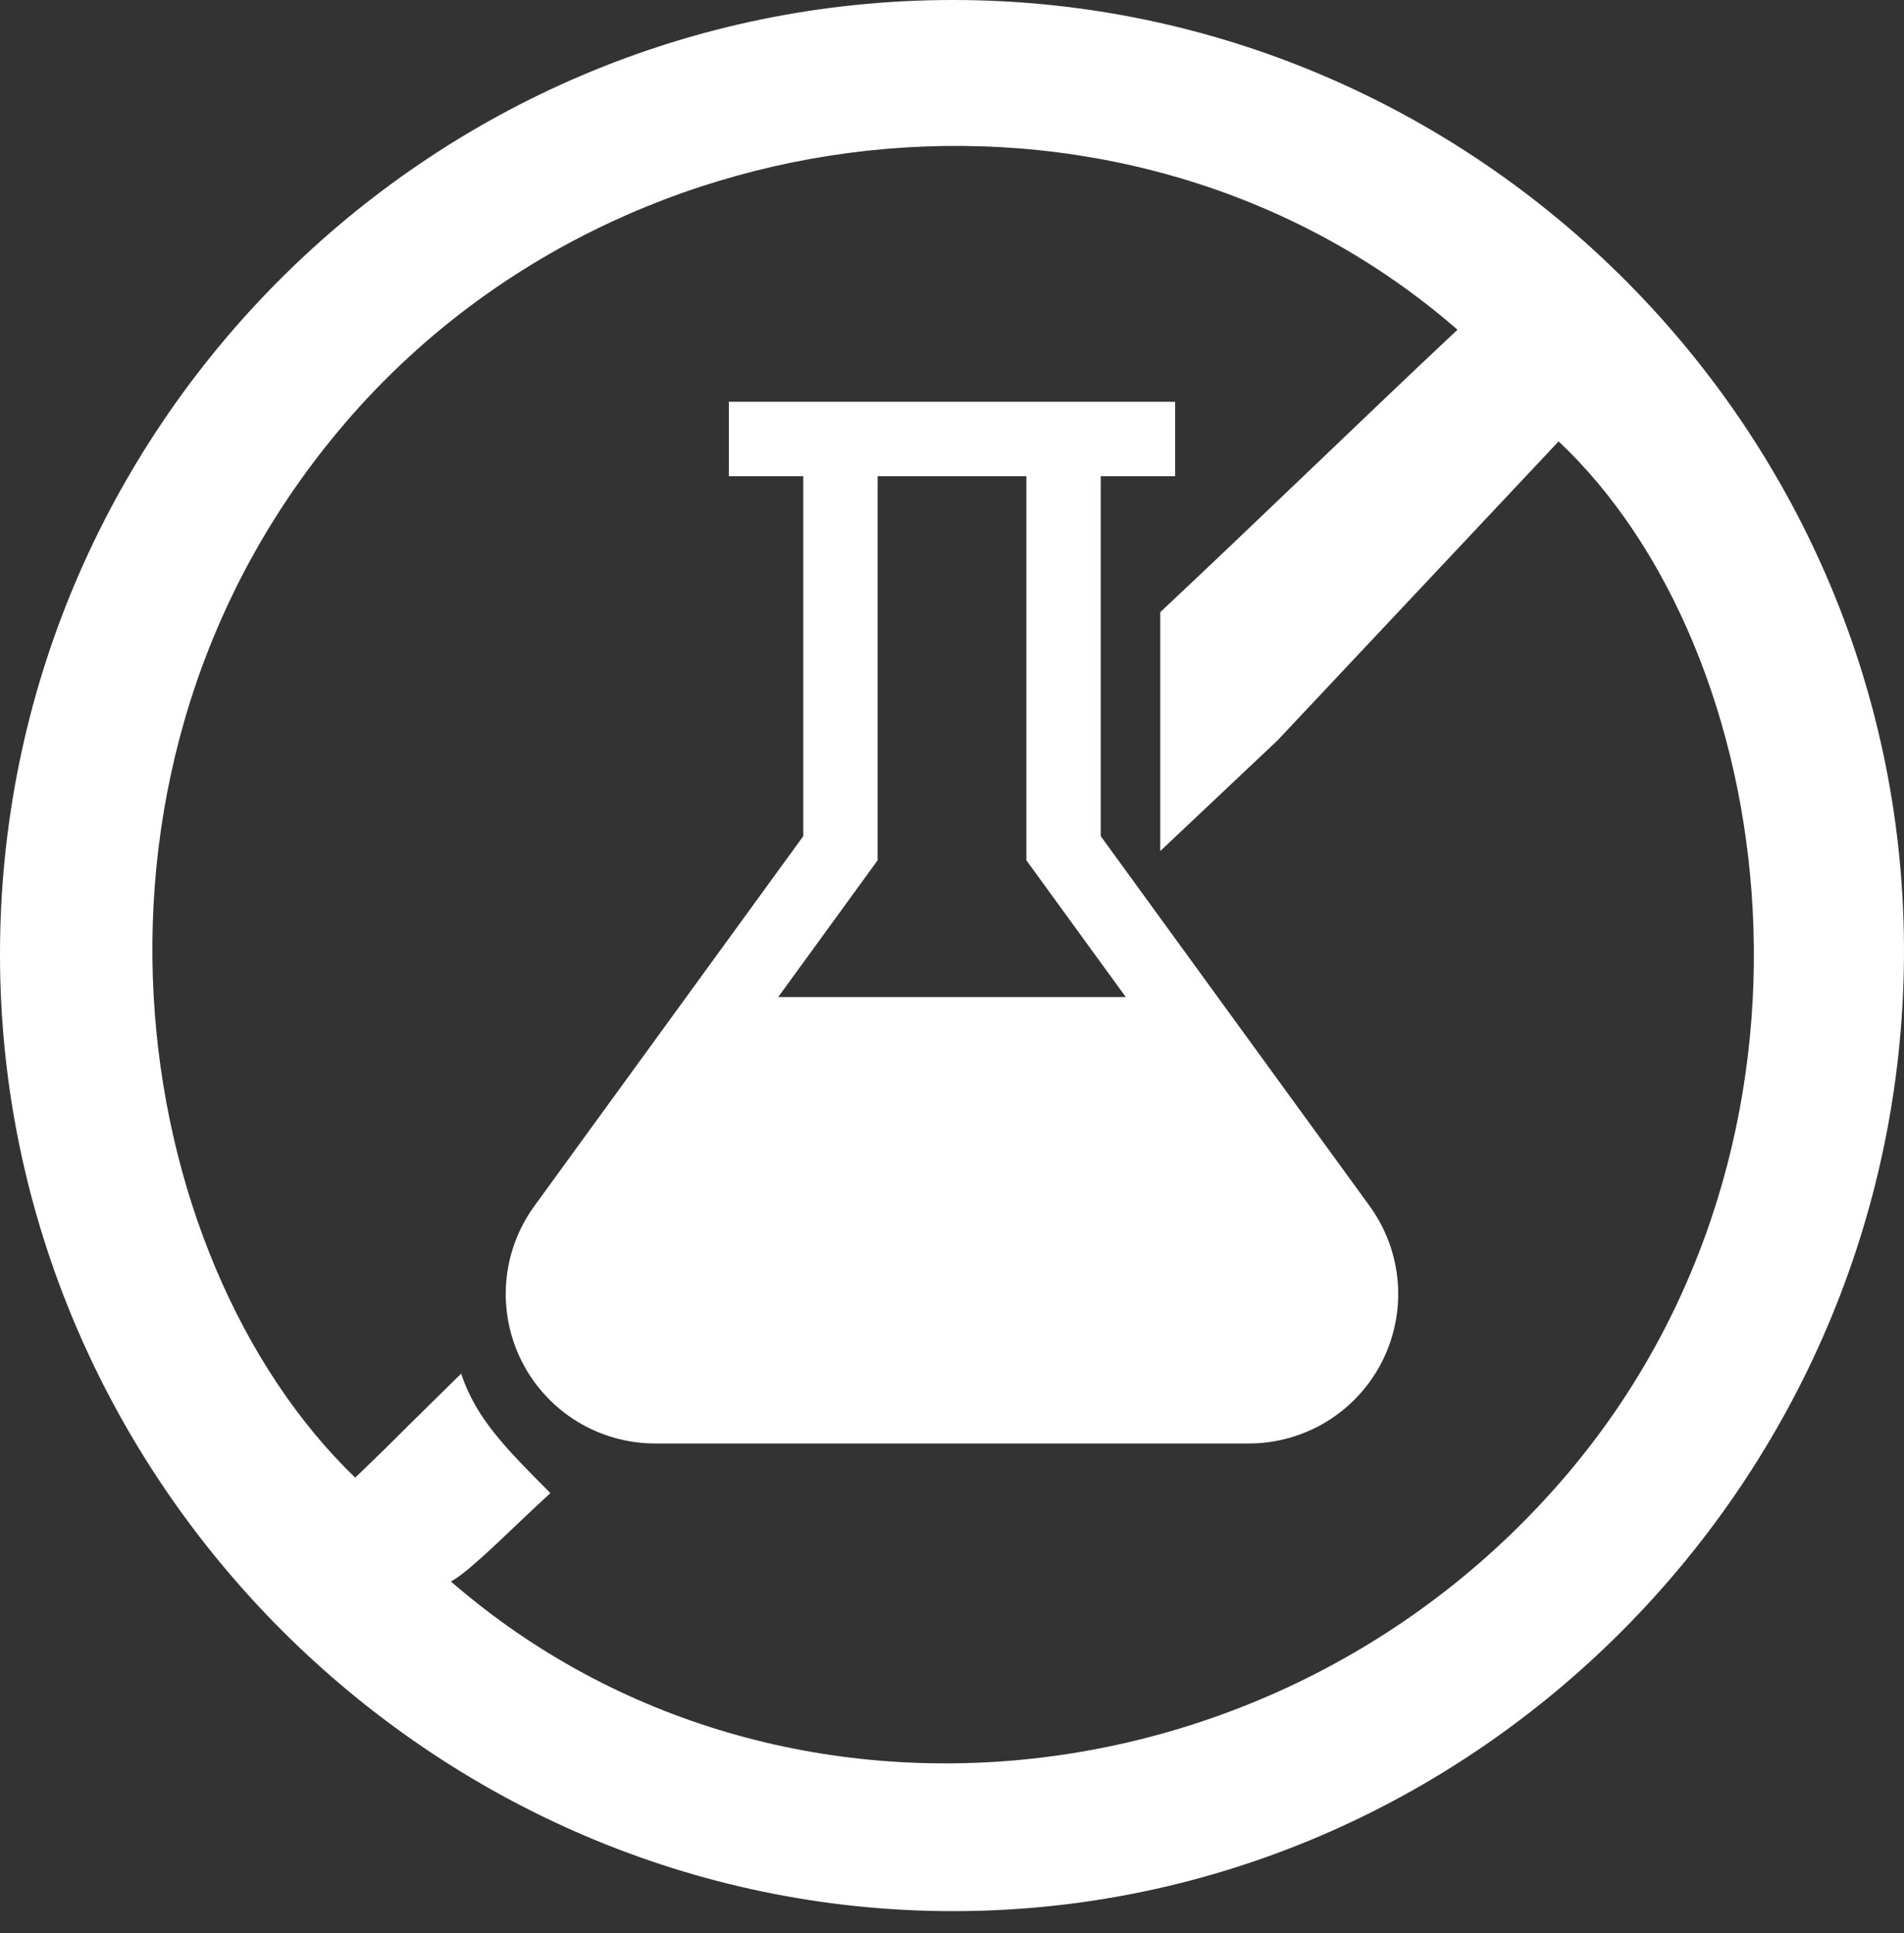
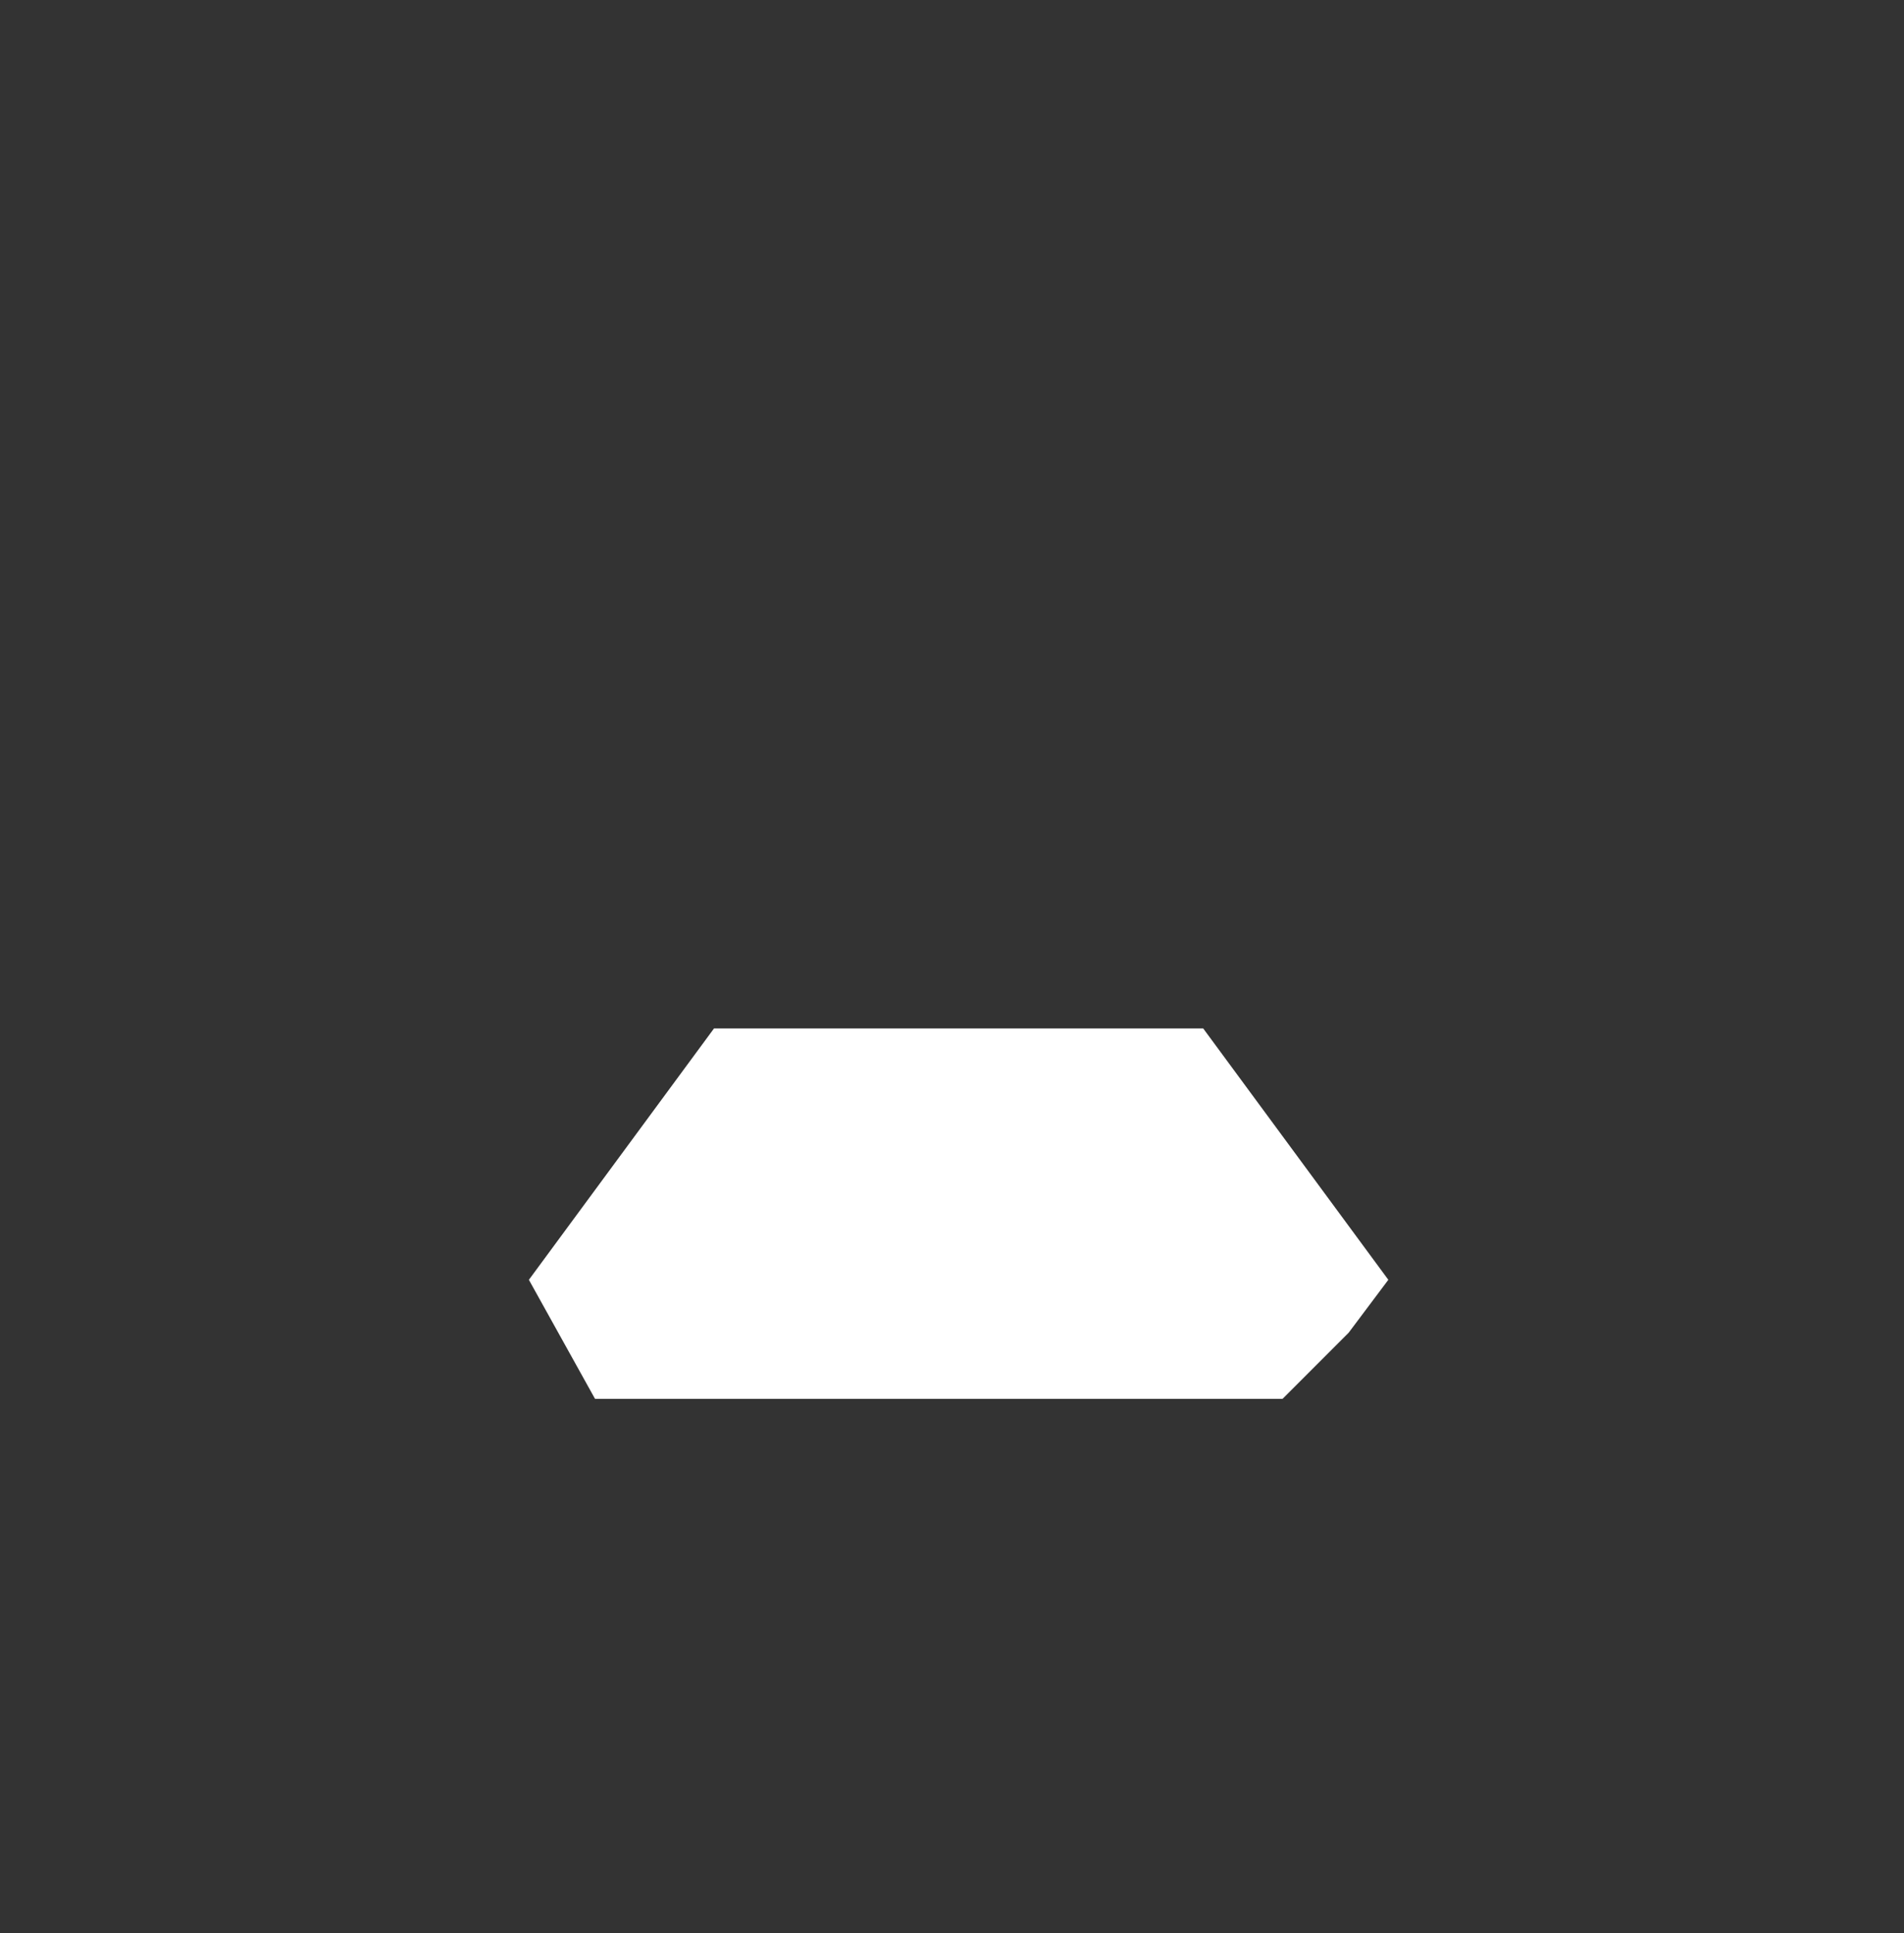
<svg xmlns="http://www.w3.org/2000/svg" fill="none" viewBox="0 0 67 68" height="68" width="67">
  <rect x="0" y="0" width="67" height="68" fill="#333333" stroke="none" />
-   <path fill="white" d="M48.197 42.422L38.734 29.411V16.75H41.352V14.133H25.648V16.75H28.266V29.411L18.803 42.422C18.232 43.206 17.89 44.133 17.813 45.101C17.737 46.068 17.929 47.037 18.369 47.901C18.81 48.766 19.48 49.492 20.308 49.999C21.135 50.505 22.086 50.774 23.056 50.773H43.943C44.913 50.774 45.864 50.505 46.691 49.999C47.518 49.492 48.189 48.766 48.629 47.901C49.069 47.037 49.262 46.068 49.185 45.101C49.109 44.133 48.766 43.206 48.196 42.422M30.883 30.261V16.75H36.117V30.261L39.615 35.07H27.385L30.883 30.261ZM43.944 48.156H23.057C22.57 48.156 22.093 48.021 21.678 47.766C21.263 47.511 20.926 47.147 20.705 46.713C20.484 46.279 20.387 45.792 20.425 45.306C20.463 44.821 20.634 44.355 20.921 43.961L25.482 37.688H41.518L46.081 43.961C46.367 44.355 46.538 44.821 46.576 45.306C46.614 45.792 46.517 46.279 46.297 46.713C46.075 47.147 45.739 47.511 45.324 47.766C44.908 48.021 44.431 48.156 43.944 48.156Z" />
  <path fill="white" d="M18.611 45.016L25.125 36.175H42.34L48.854 45.016L47.458 46.877L45.132 49.203H20.938L18.611 45.016Z" />
-   <path fill="white" d="M33.535 0C52.011 0 67.12 15.198 66.999 33.657C66.884 52.096 51.855 67.193 33.595 67.223C15.214 67.253 0.015 52.045 2.00417e-05 33.601C-0.02 15.086 15.039 0 33.53 0H33.535ZM40.828 29.935C40.828 27.309 40.828 29.41 40.828 21.532C44.075 18.493 48.077 14.607 51.288 11.598C40.008 1.777 22.059 3.373 12.188 14.829C1.736 26.962 4.456 44.23 12.5 51.975C14.656 49.892 12.5 51.975 16.227 48.316C16.75 49.892 17.797 50.942 19.367 52.518C17.084 54.618 15.18 56.719 15.405 55.216C26.735 65.537 44.9 63.886 55.117 51.889C65.173 40.084 62.644 22.852 54.846 15.526C51.65 18.924 48.443 22.332 44.95 26.048L40.828 29.935Z" />
</svg>